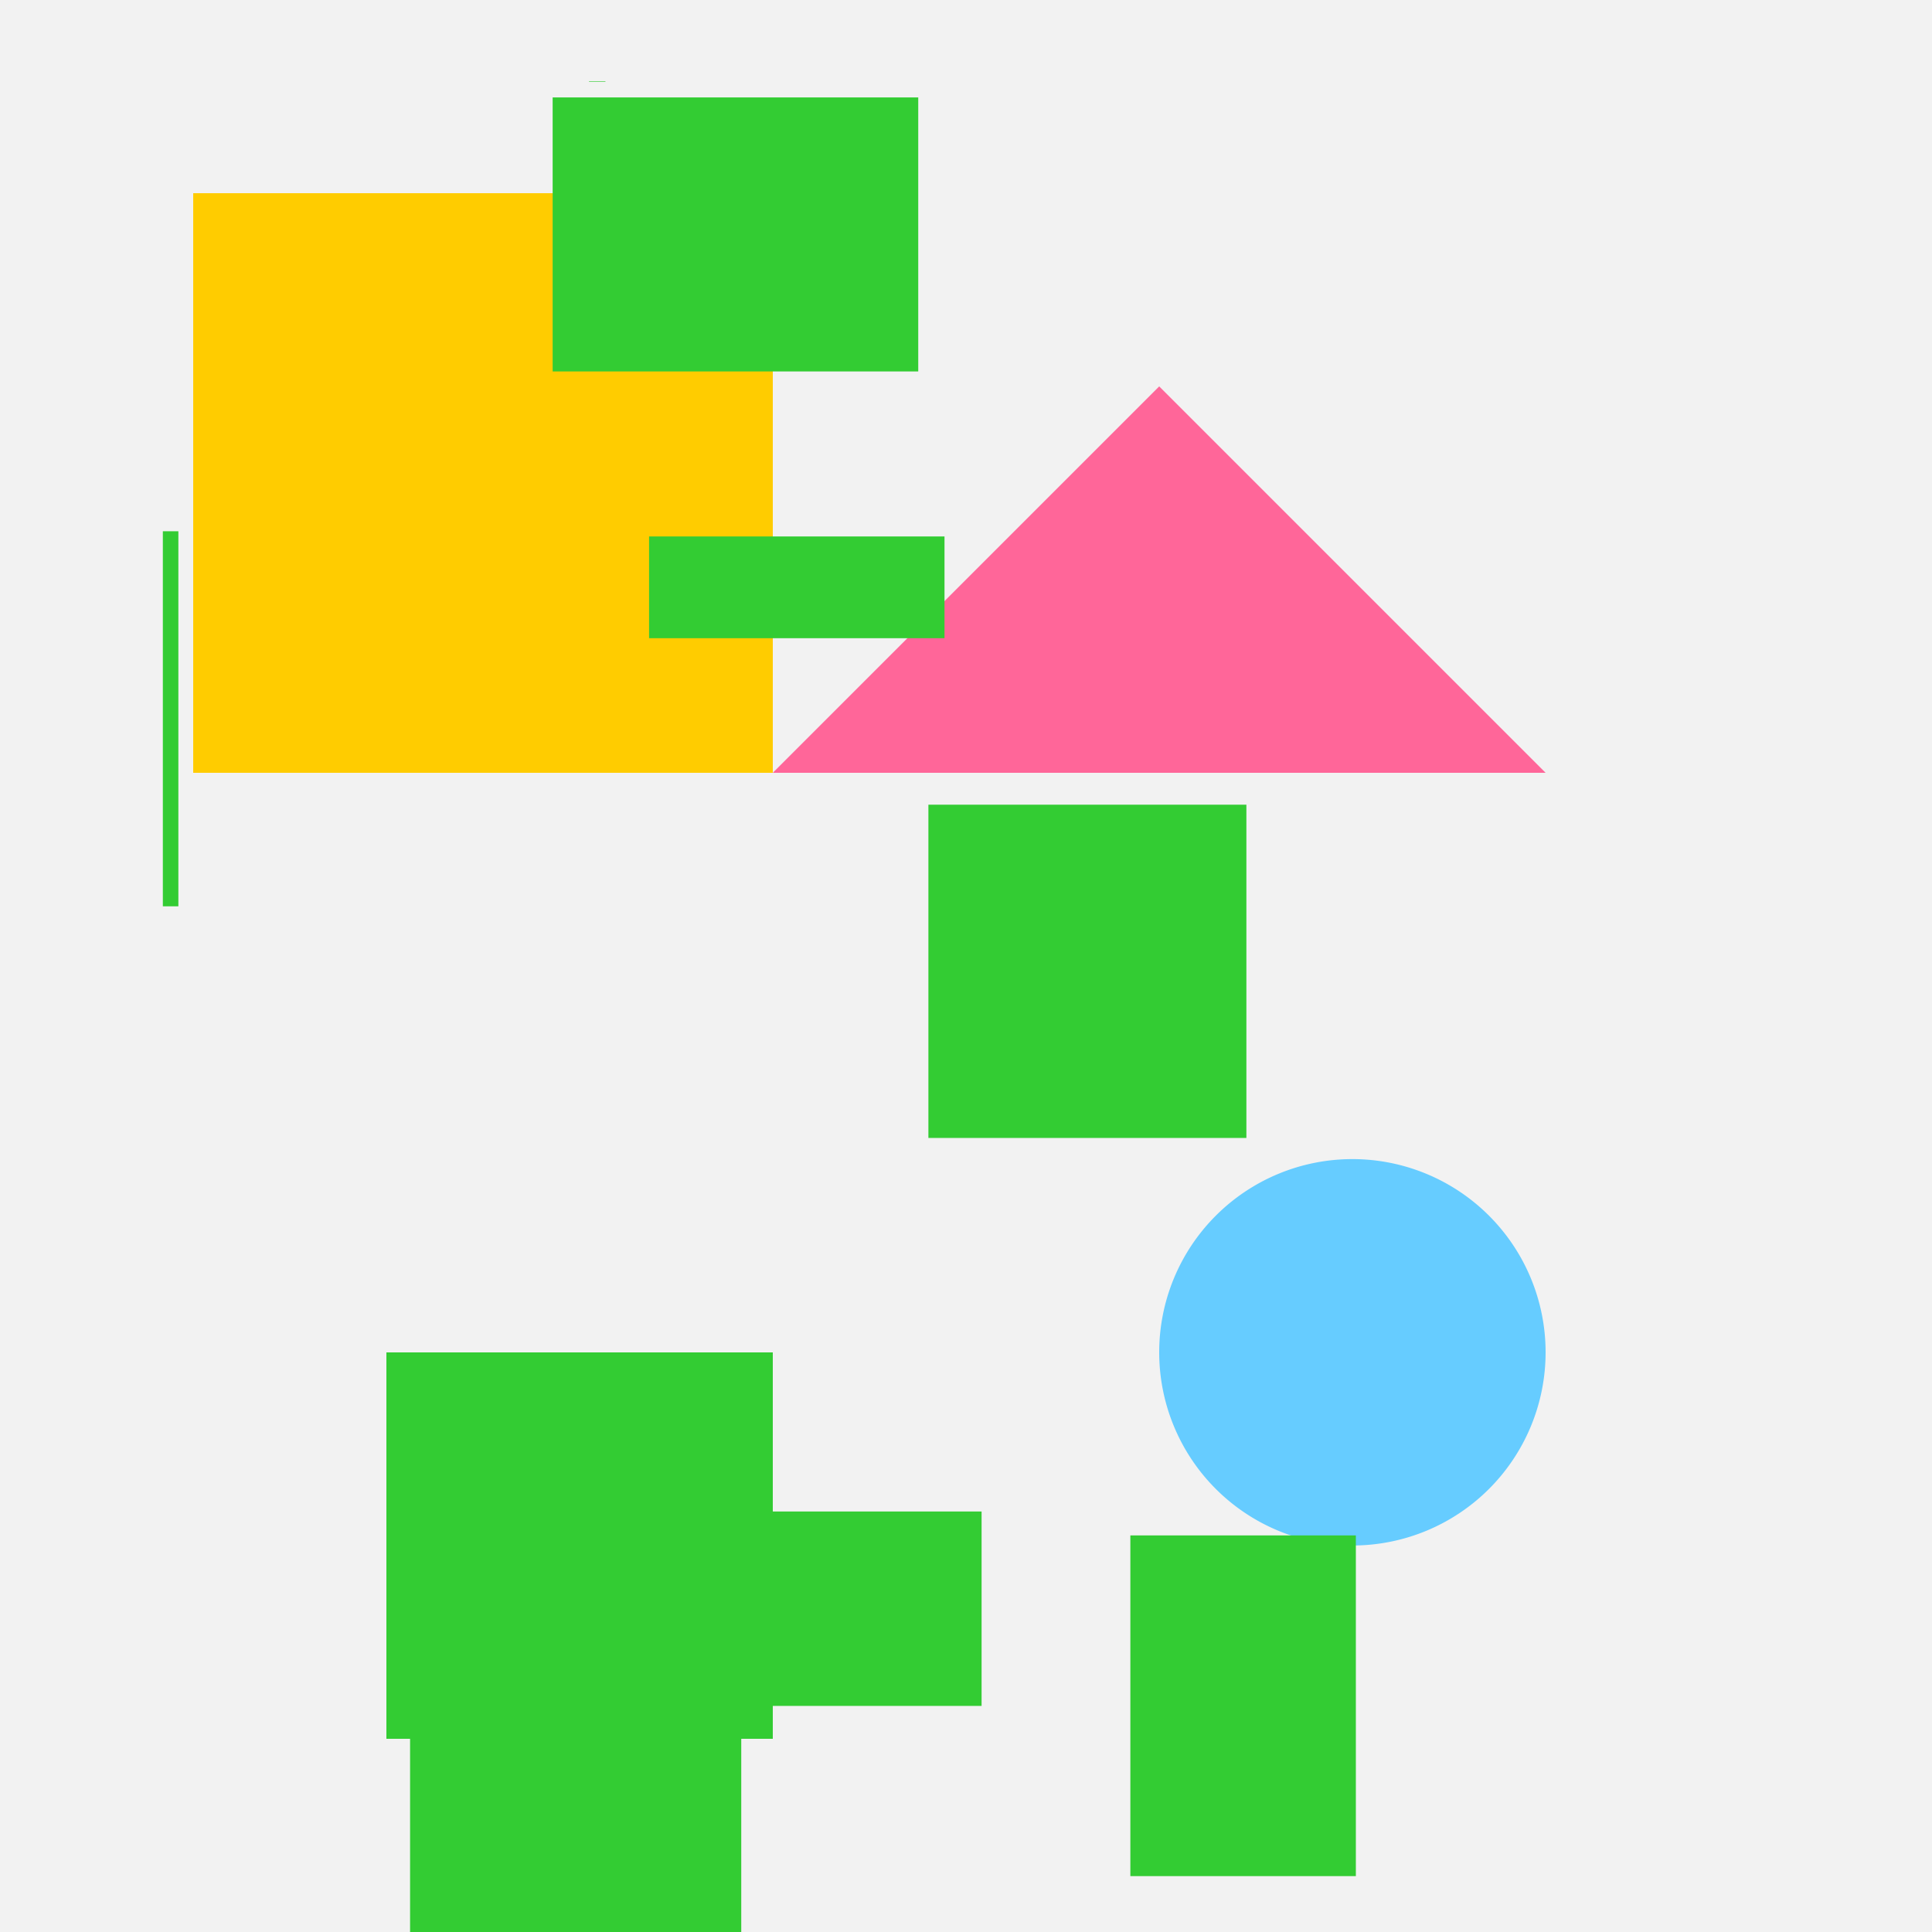
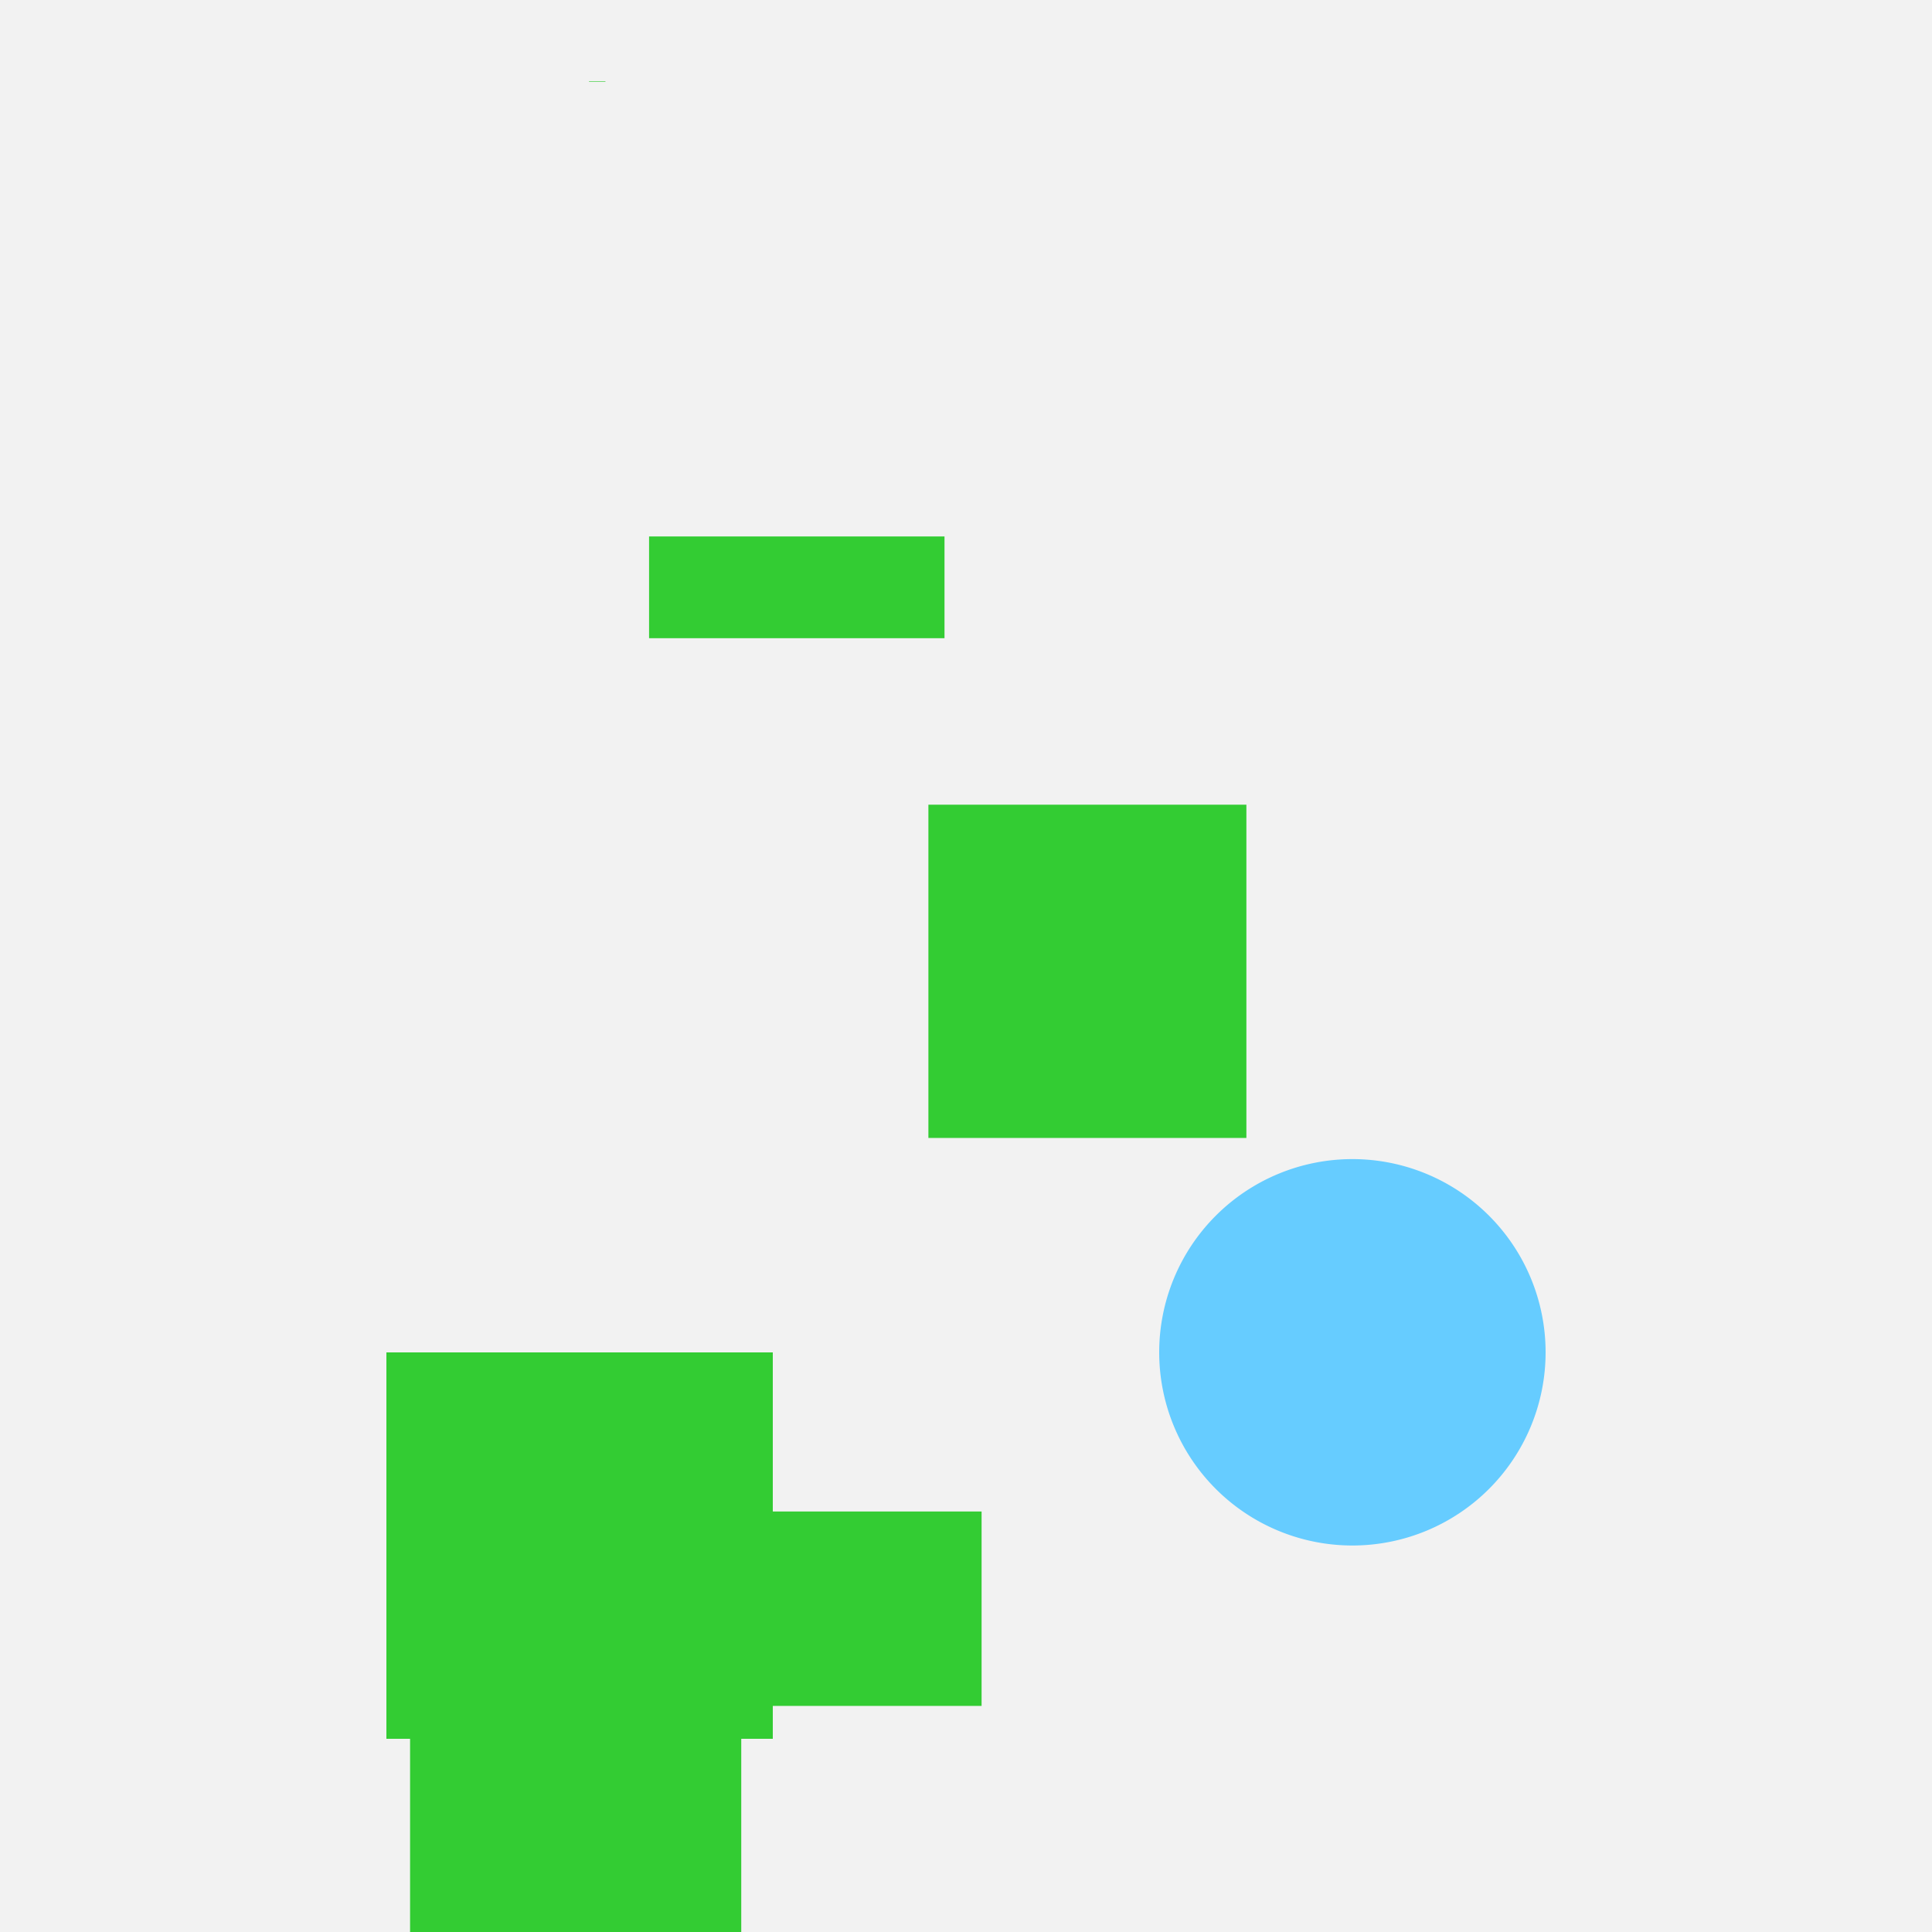
<svg xmlns="http://www.w3.org/2000/svg" width="500" height="500">
  <defs />
  <g>
    <rect fill="#f2f2f2" stroke="none" x="0" y="0" width="512" height="512" />
-     <rect fill="#ffcc00" stroke="none" x="50" y="50" width="150" height="150" />
-     <path fill="#ff6699" stroke="none" paint-order="stroke fill markers" d=" M 300 100 L 400 200 L 200 200 Z" />
    <path fill="#66ccff" stroke="none" paint-order="stroke fill markers" d=" M 400 350 A 50 50 0 1 1 400 349.95" />
    <rect fill="#33cc33" stroke="none" x="100" y="350" width="100" height="100" />
    <rect fill="#33cc33" stroke="none" x="168.692" y="391.173" width="85.34" height="50.316" />
    <rect fill="#33cc33" stroke="none" x="167.98" y="138.834" width="76.456" height="26.331" />
    <rect fill="#33cc33" stroke="none" x="240.268" y="208.255" width="82.295" height="86.247" />
    <rect fill="#33cc33" stroke="none" x="301.076" y="504.533" width="78.59" height="25.976" />
-     <rect fill="#33cc33" stroke="none" x="42.144" y="137.488" width="4.017" height="97.063" />
    <rect fill="#33cc33" stroke="none" x="133.264" y="461.083" width="53.959" height="45.467" />
    <rect fill="#33cc33" stroke="none" x="106.128" y="449.436" width="85.706" height="90.747" />
    <rect fill="#33cc33" stroke="none" x="152.428" y="21.066" width="4.255" height="0.129" />
-     <rect fill="#33cc33" stroke="none" x="292.535" y="397.365" width="58.359" height="88.172" />
-     <rect fill="#33cc33" stroke="none" x="143.026" y="25.216" width="94.616" height="70.913" />
  </g>
</svg>